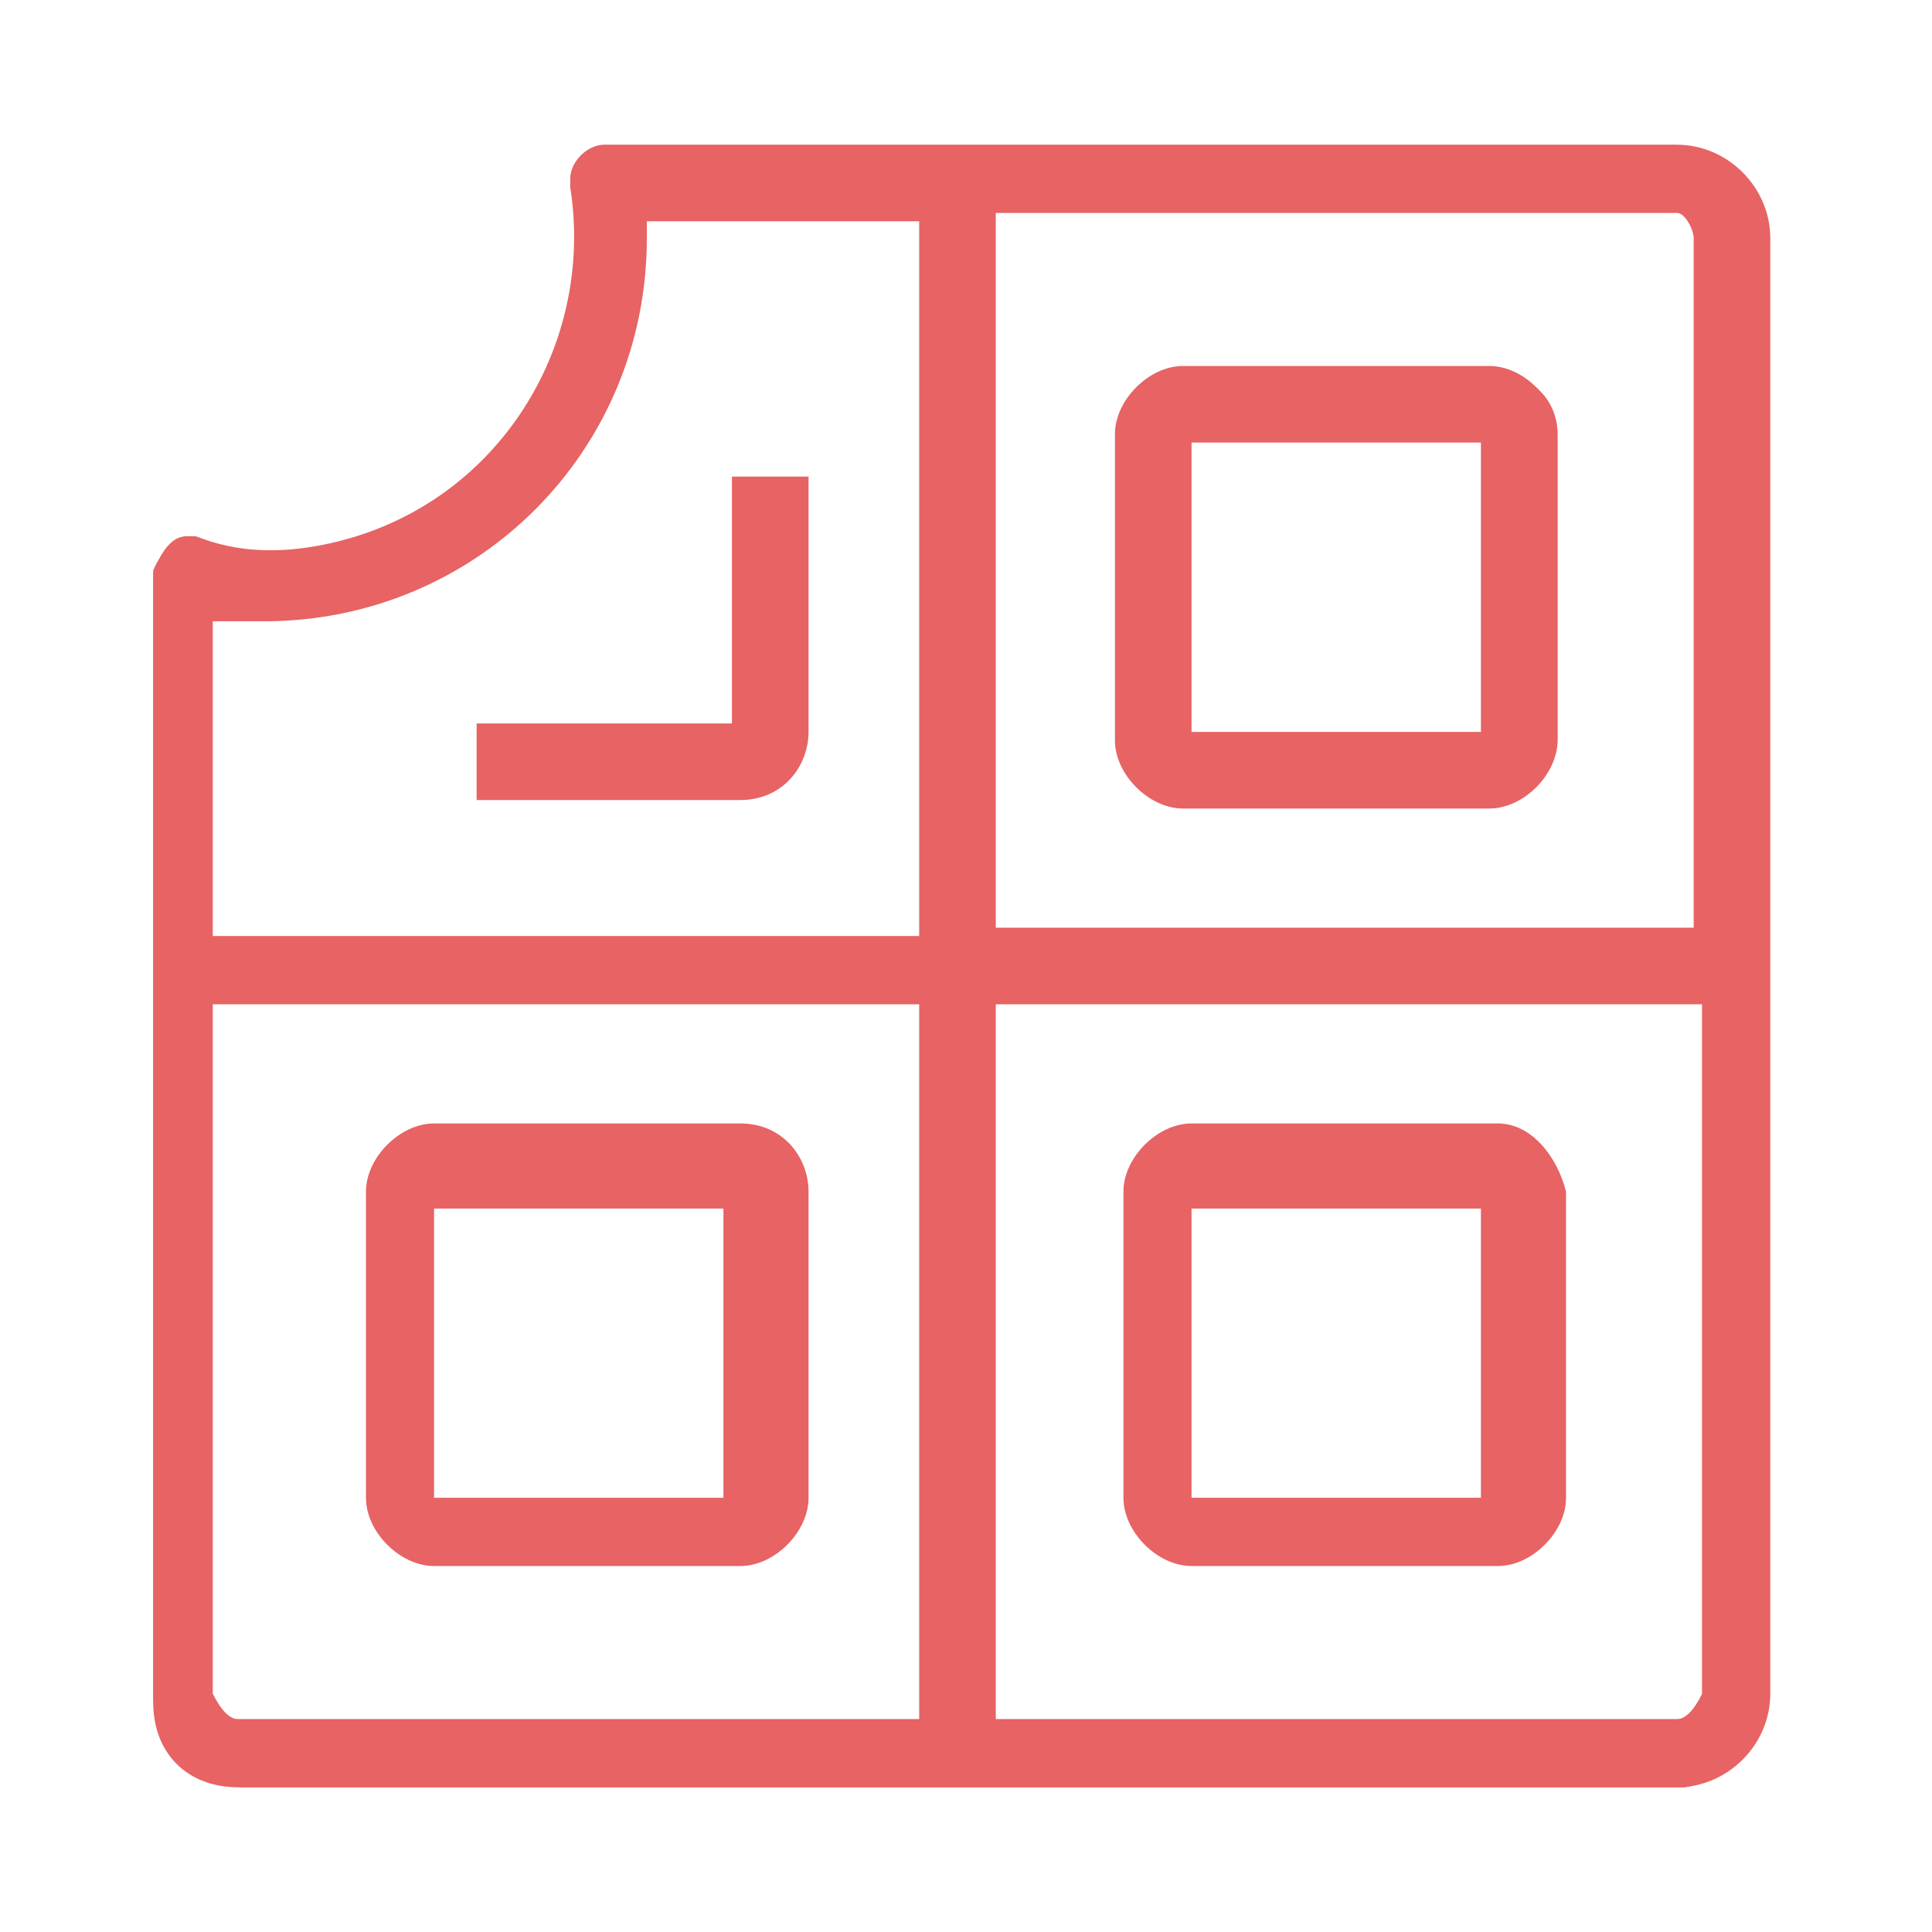
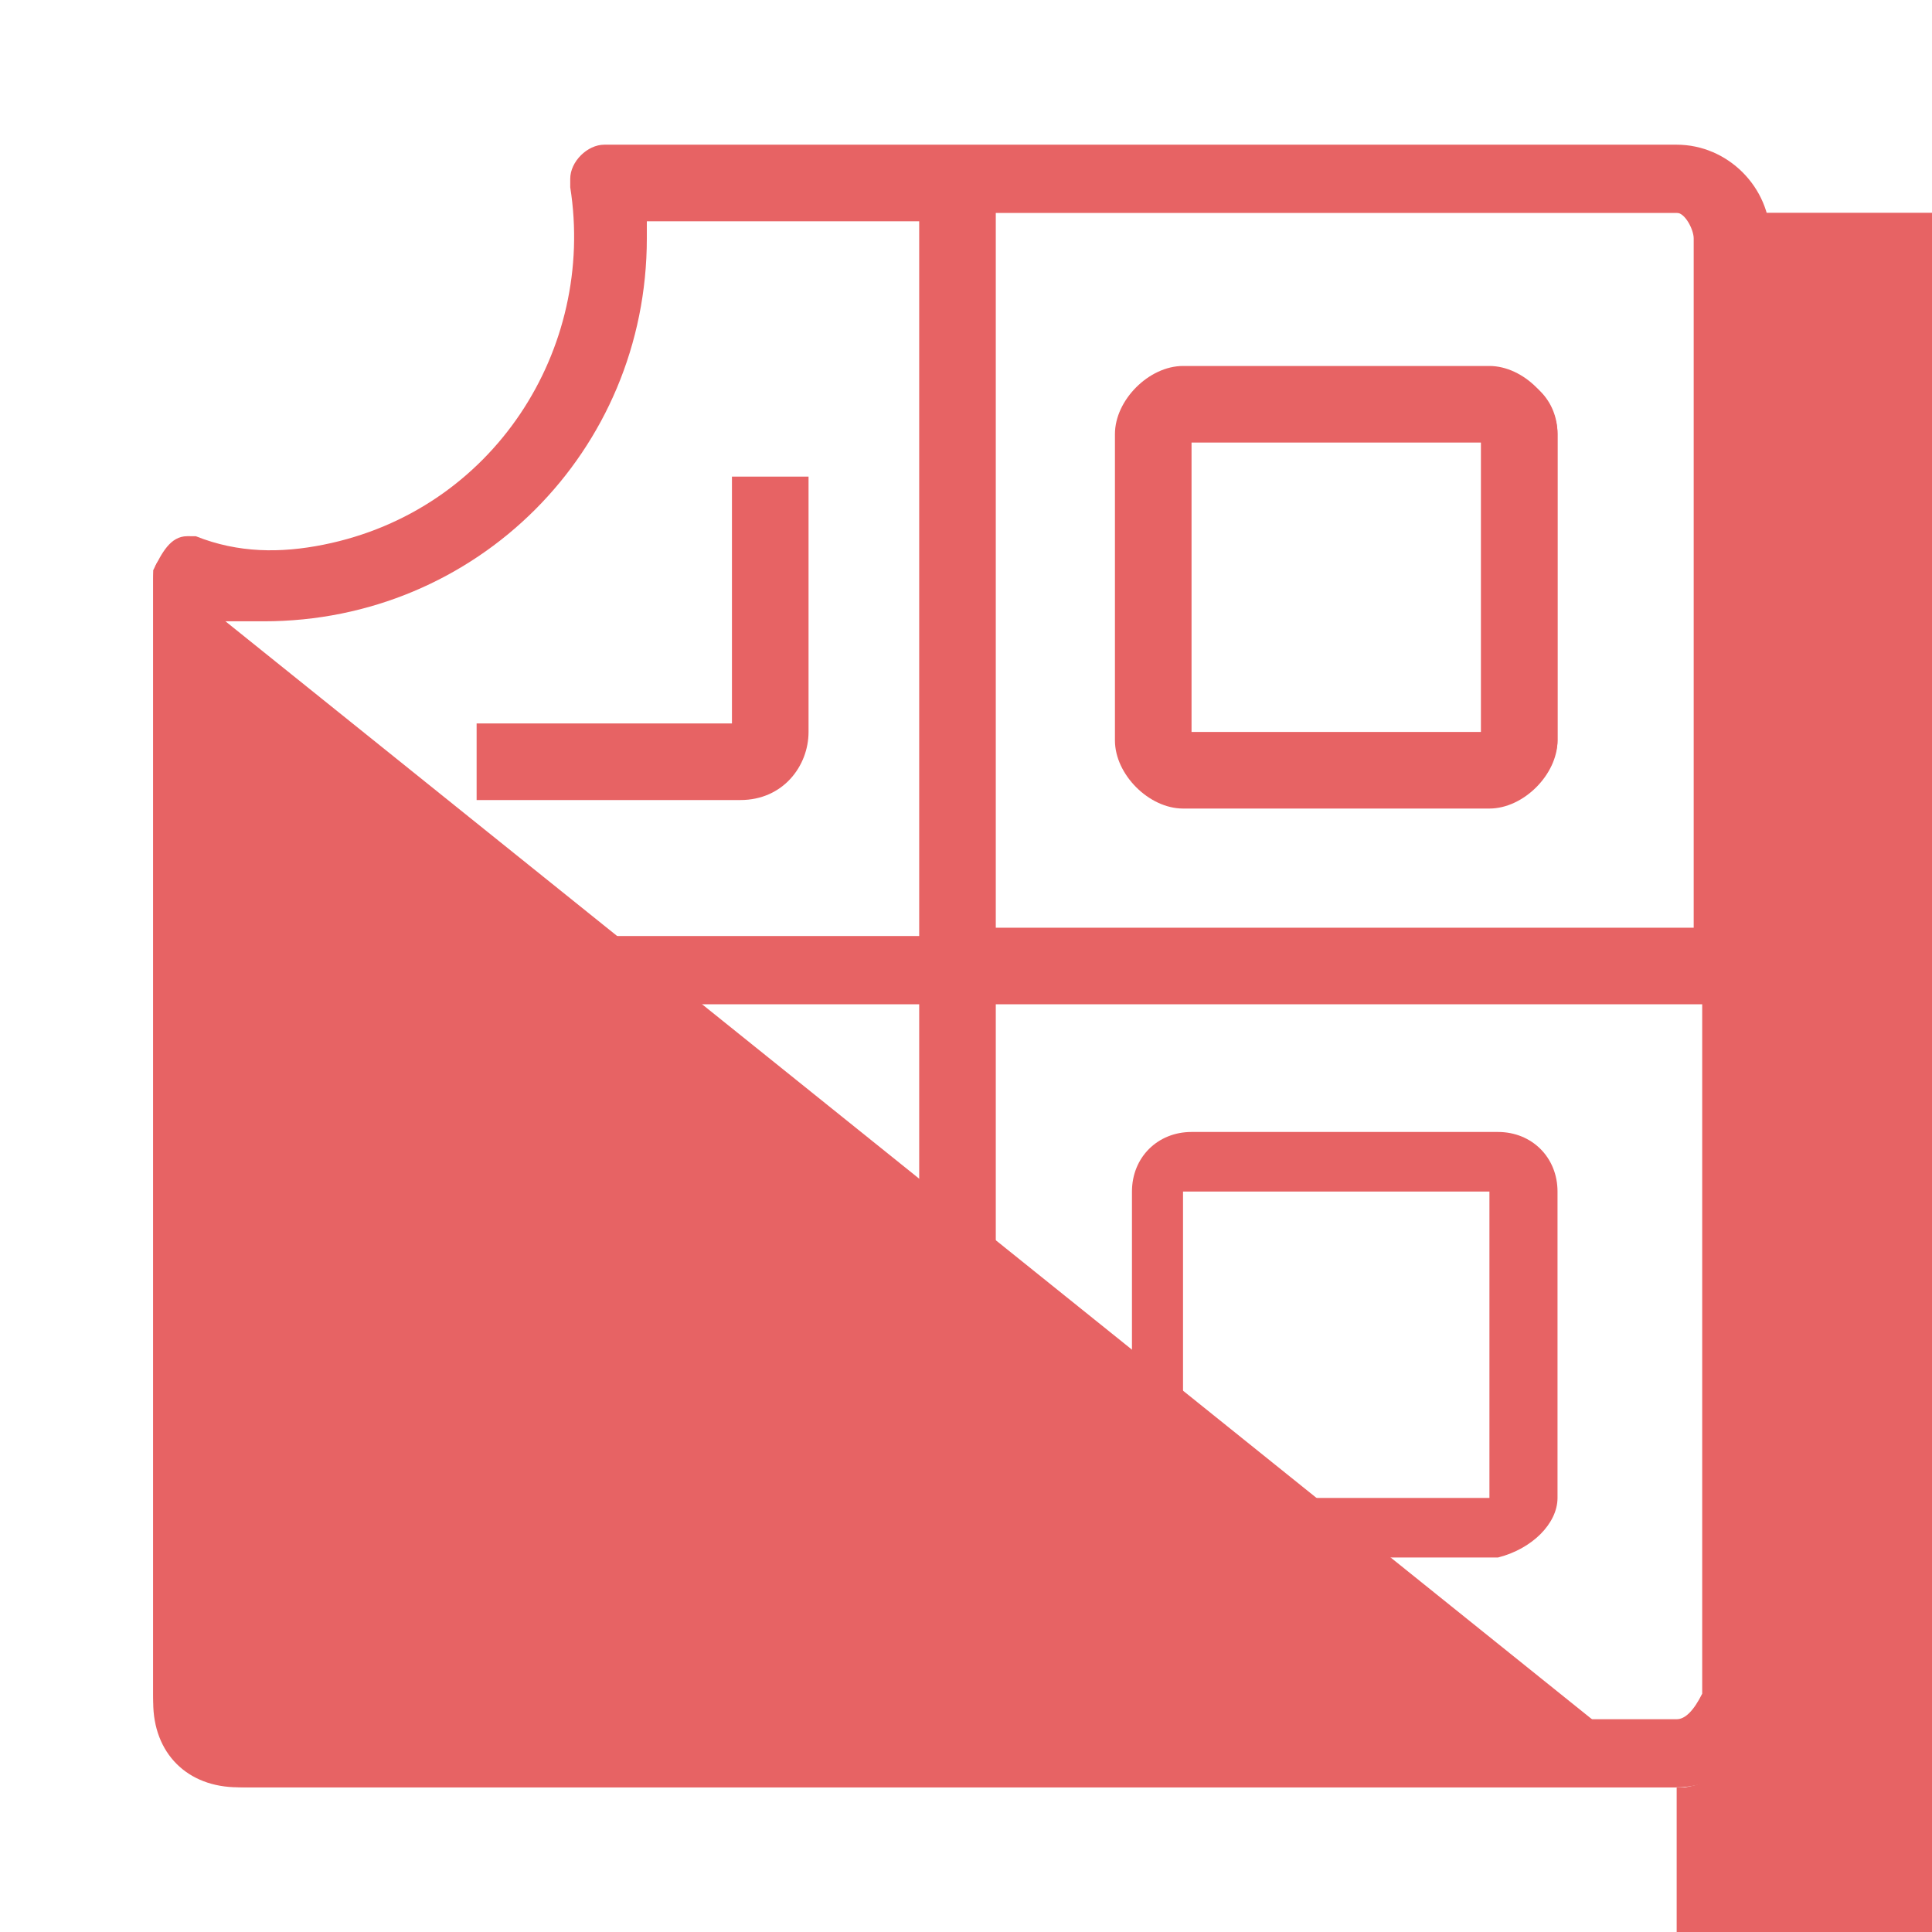
<svg xmlns="http://www.w3.org/2000/svg" version="1.1" id="レイヤー_1" x="0px" y="0px" viewBox="0 0 22.7 22.7" style="enable-background:new 0 0 22.7 22.7;" xml:space="preserve">
  <style type="text/css">
	.st0{fill:#E76364;}
</style>
  <g id="レイヤー_2_1_">
    <g id="レイヤー_3">
      <g id="icon-chocolate">
        <path id="パス_39" class="st0" d="M17.6,9.4H14c-0.4,0-0.7-0.3-0.7-0.7l0,0V5.1c0-0.4,0.3-0.7,0.7-0.7l0,0h3.6     c0.4,0,0.7,0.3,0.7,0.7l0,0v3.6C18.3,9,18,9.3,17.6,9.4 M13.9,5.1v3.6h3.6V5.1H13.9z" />
        <path id="パス_40" class="st0" d="M17.6,18.3H14c-0.4,0-0.7-0.3-0.7-0.7l0,0V14c0-0.4,0.3-0.7,0.7-0.7l0,0h3.6     c0.4,0,0.7,0.3,0.7,0.7l0,0v3.6C18.3,17.9,18,18.2,17.6,18.3 M13.9,14v3.6h3.6V14H13.9z" />
        <path id="パス_41" class="st0" d="M8.7,18.3H5.1c-0.4,0-0.7-0.3-0.7-0.7l0,0V14c0-0.4,0.3-0.7,0.7-0.7l0,0h3.6     c0.4,0,0.7,0.3,0.7,0.7l0,0v3.6C9.4,17.9,9.1,18.2,8.7,18.3 M5,14v3.6h3.6V14H5z" />
        <rect id="長方形_2" x="10.9" y="2.1" class="st0" width="0.7" height="18.5" />
        <rect id="長方形_3" x="2" y="11" class="st0" width="18.5" height="0.7" />
        <path id="パス_42" class="st0" d="M8.7,9.3h-3V8.6h3V5.7h0.7v2.9C9.4,8.9,9.1,9.2,8.7,9.3" />
        <path id="パス_43" class="st0" d="M13.9,9.5h3.6c0.4,0,0.8-0.4,0.8-0.8V5.1c0-0.4-0.4-0.8-0.8-0.8h-3.6c-0.4,0-0.8,0.4-0.8,0.8     v3.6C13.1,9.1,13.5,9.5,13.9,9.5L13.9,9.5 M14,5.2h3.4v3.4H14V5.2z" />
-         <path id="パス_44" class="st0" d="M17.6,13.2H14c-0.4,0-0.8,0.4-0.8,0.8v3.6c0,0.4,0.4,0.8,0.8,0.8h3.6c0.4,0,0.8-0.4,0.8-0.8     V14C18.3,13.6,18,13.2,17.6,13.2 M14,17.6v-3.4h3.4v3.4H14z" />
        <path id="パス_45" class="st0" d="M8.7,13.2H5.1c-0.4,0-0.8,0.4-0.8,0.8v3.6c0,0.4,0.4,0.8,0.8,0.8h3.6c0.4,0,0.8-0.4,0.8-0.8     V14C9.5,13.6,9.2,13.2,8.7,13.2 M5.1,17.6v-3.4h3.4v3.4H5.1z" />
        <path id="パス_46" class="st0" d="M9.5,8.6v-3H8.6v2.9h-3v0.9h3.1C9.2,9.4,9.5,9,9.5,8.6L9.5,8.6" />
        <path id="パス_47" class="st0" d="M19.7,1.7H7.1c-0.2,0-0.4,0.2-0.4,0.4v0.1C7,4.1,5.8,6,3.8,6.4c-0.5,0.1-1,0.1-1.5-0.1H2.2     C2,6.3,1.9,6.5,1.8,6.7v13.2c0,0.6,0.5,1.1,1.1,1.1h16.8c0.6,0,1.1-0.5,1.1-1.1V2.8C20.8,2.2,20.3,1.7,19.7,1.7 M19.9,2.8v8.1     h-8.2V2.5h8C19.8,2.5,19.9,2.7,19.9,2.8 M3.1,7.3c2.5,0,4.5-2,4.5-4.5l0,0V2.6h3.2V11H2.5V7.3H3.1 M2.5,19.9v-8.1h8.3v8.4h-8     C2.7,20.2,2.6,20.1,2.5,19.9L2.5,19.9 M19.7,20.2h-8v-8.4H20v8.1C19.9,20.1,19.8,20.2,19.7,20.2" />
-         <path id="パス_48" class="st0" d="M19.7,21H2.8c-0.6,0-1-0.4-1-1V6.8c0-0.2,0.1-0.3,0.3-0.3h0.1c2,0.5,4-0.7,4.5-2.6     c0.1-0.5,0.2-1.1,0.1-1.6c0-0.2,0.1-0.4,0.3-0.4h12.6c0.6,0,1,0.4,1,1l0,0v17c0.1,0.5-0.3,1-0.9,1.1C19.8,21,19.8,21,19.7,21      M2.4,7.1v12.8c0,0.2,0.1,0.3,0.3,0.3h17c0.2,0,0.3-0.1,0.3-0.3V2.8c0-0.2-0.1-0.3-0.3-0.3H7.4v0.3c0,2.4-2,4.4-4.4,4.4     C2.8,7.2,2.6,7.2,2.4,7.1" />
+         <path id="パス_48" class="st0" d="M19.7,21H2.8c-0.6,0-1-0.4-1-1V6.8c0-0.2,0.1-0.3,0.3-0.3h0.1c2,0.5,4-0.7,4.5-2.6     c0.1-0.5,0.2-1.1,0.1-1.6c0-0.2,0.1-0.4,0.3-0.4h12.6c0.6,0,1,0.4,1,1l0,0v17c0.1,0.5-0.3,1-0.9,1.1C19.8,21,19.8,21,19.7,21      v12.8c0,0.2,0.1,0.3,0.3,0.3h17c0.2,0,0.3-0.1,0.3-0.3V2.8c0-0.2-0.1-0.3-0.3-0.3H7.4v0.3c0,2.4-2,4.4-4.4,4.4     C2.8,7.2,2.6,7.2,2.4,7.1" />
      </g>
    </g>
  </g>
</svg>